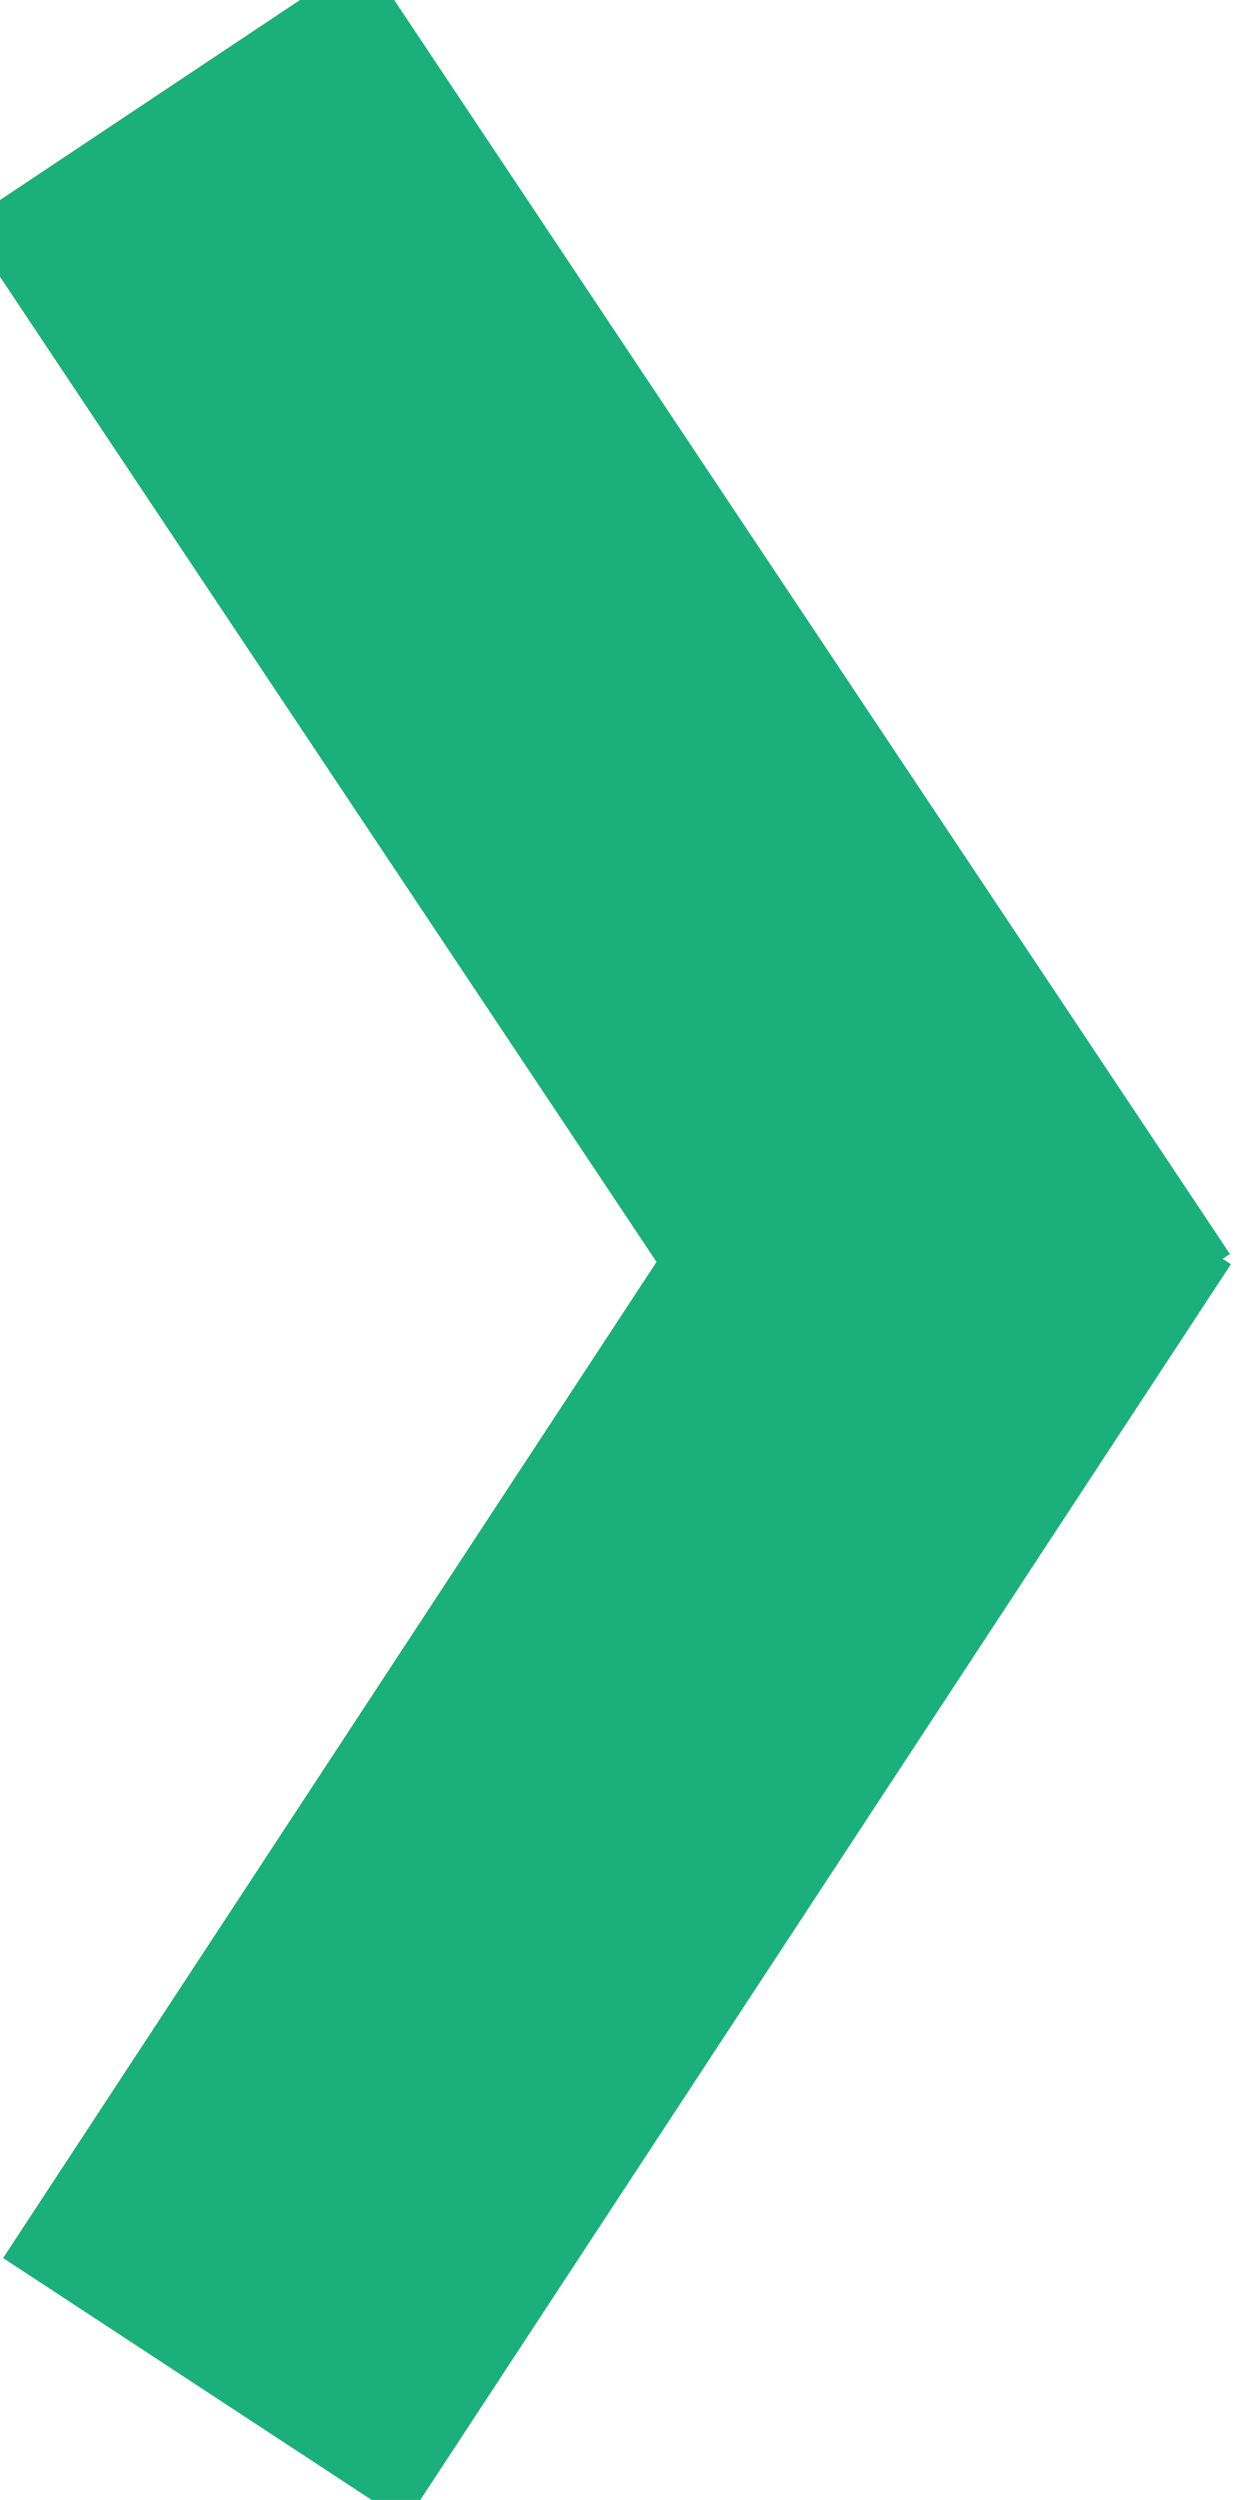
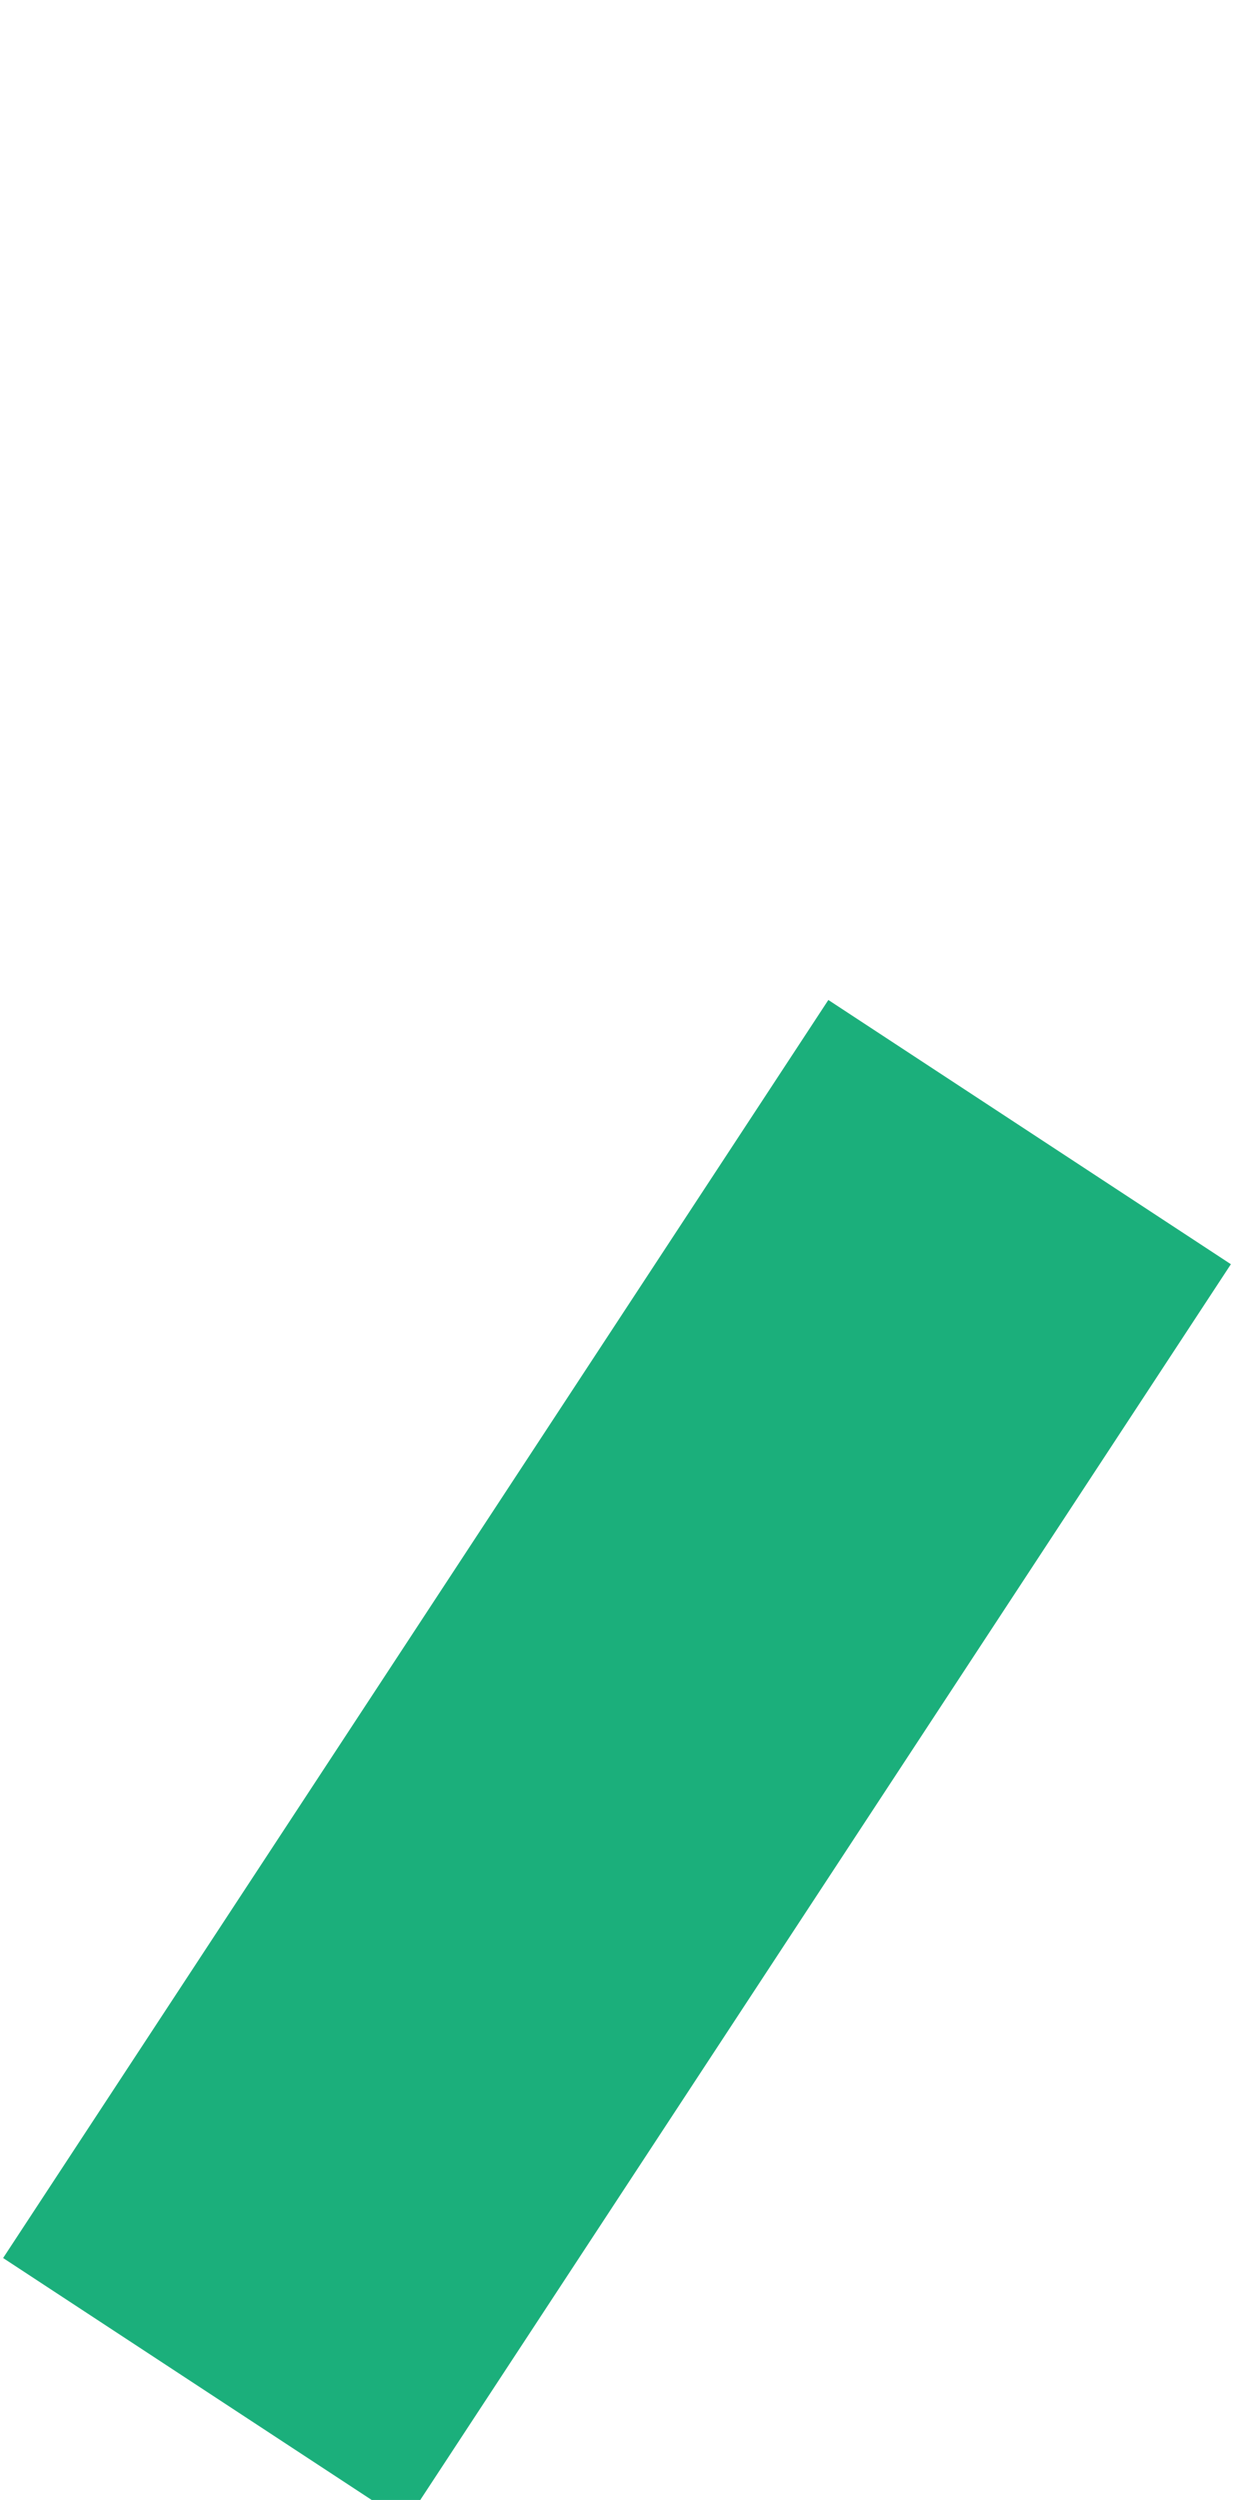
<svg xmlns="http://www.w3.org/2000/svg" width="5.126" height="10.381">
  <rect id="backgroundrect" width="100%" height="100%" x="0" y="0" fill="none" stroke="none" />
  <defs>
    <style>.a{fill:none;stroke:#291f30;stroke-width:2px;}</style>
  </defs>
  <g class="currentLayer" style="">
    <title>Layer 1</title>
-     <path fill="none" fill-opacity="1" stroke="#1baf7b" stroke-opacity="1" stroke-width="2" stroke-dasharray="none" stroke-linejoin="miter" stroke-linecap="butt" stroke-dashoffset="" fill-rule="nonzero" opacity="1" marker-start="" marker-mid="" marker-end="" d="M0.685,0.374L4.277,5.762" id="svg_3" class="" />
    <path fill="none" fill-opacity="1" stroke="#1baf7b" stroke-opacity="1" stroke-width="2" stroke-dasharray="none" stroke-linejoin="miter" stroke-linecap="butt" stroke-dashoffset="" fill-rule="nonzero" opacity="1" marker-start="" marker-mid="" marker-end="" d="M0.849,9.925L4.277,4.701" id="svg_4" class="" />
  </g>
</svg>